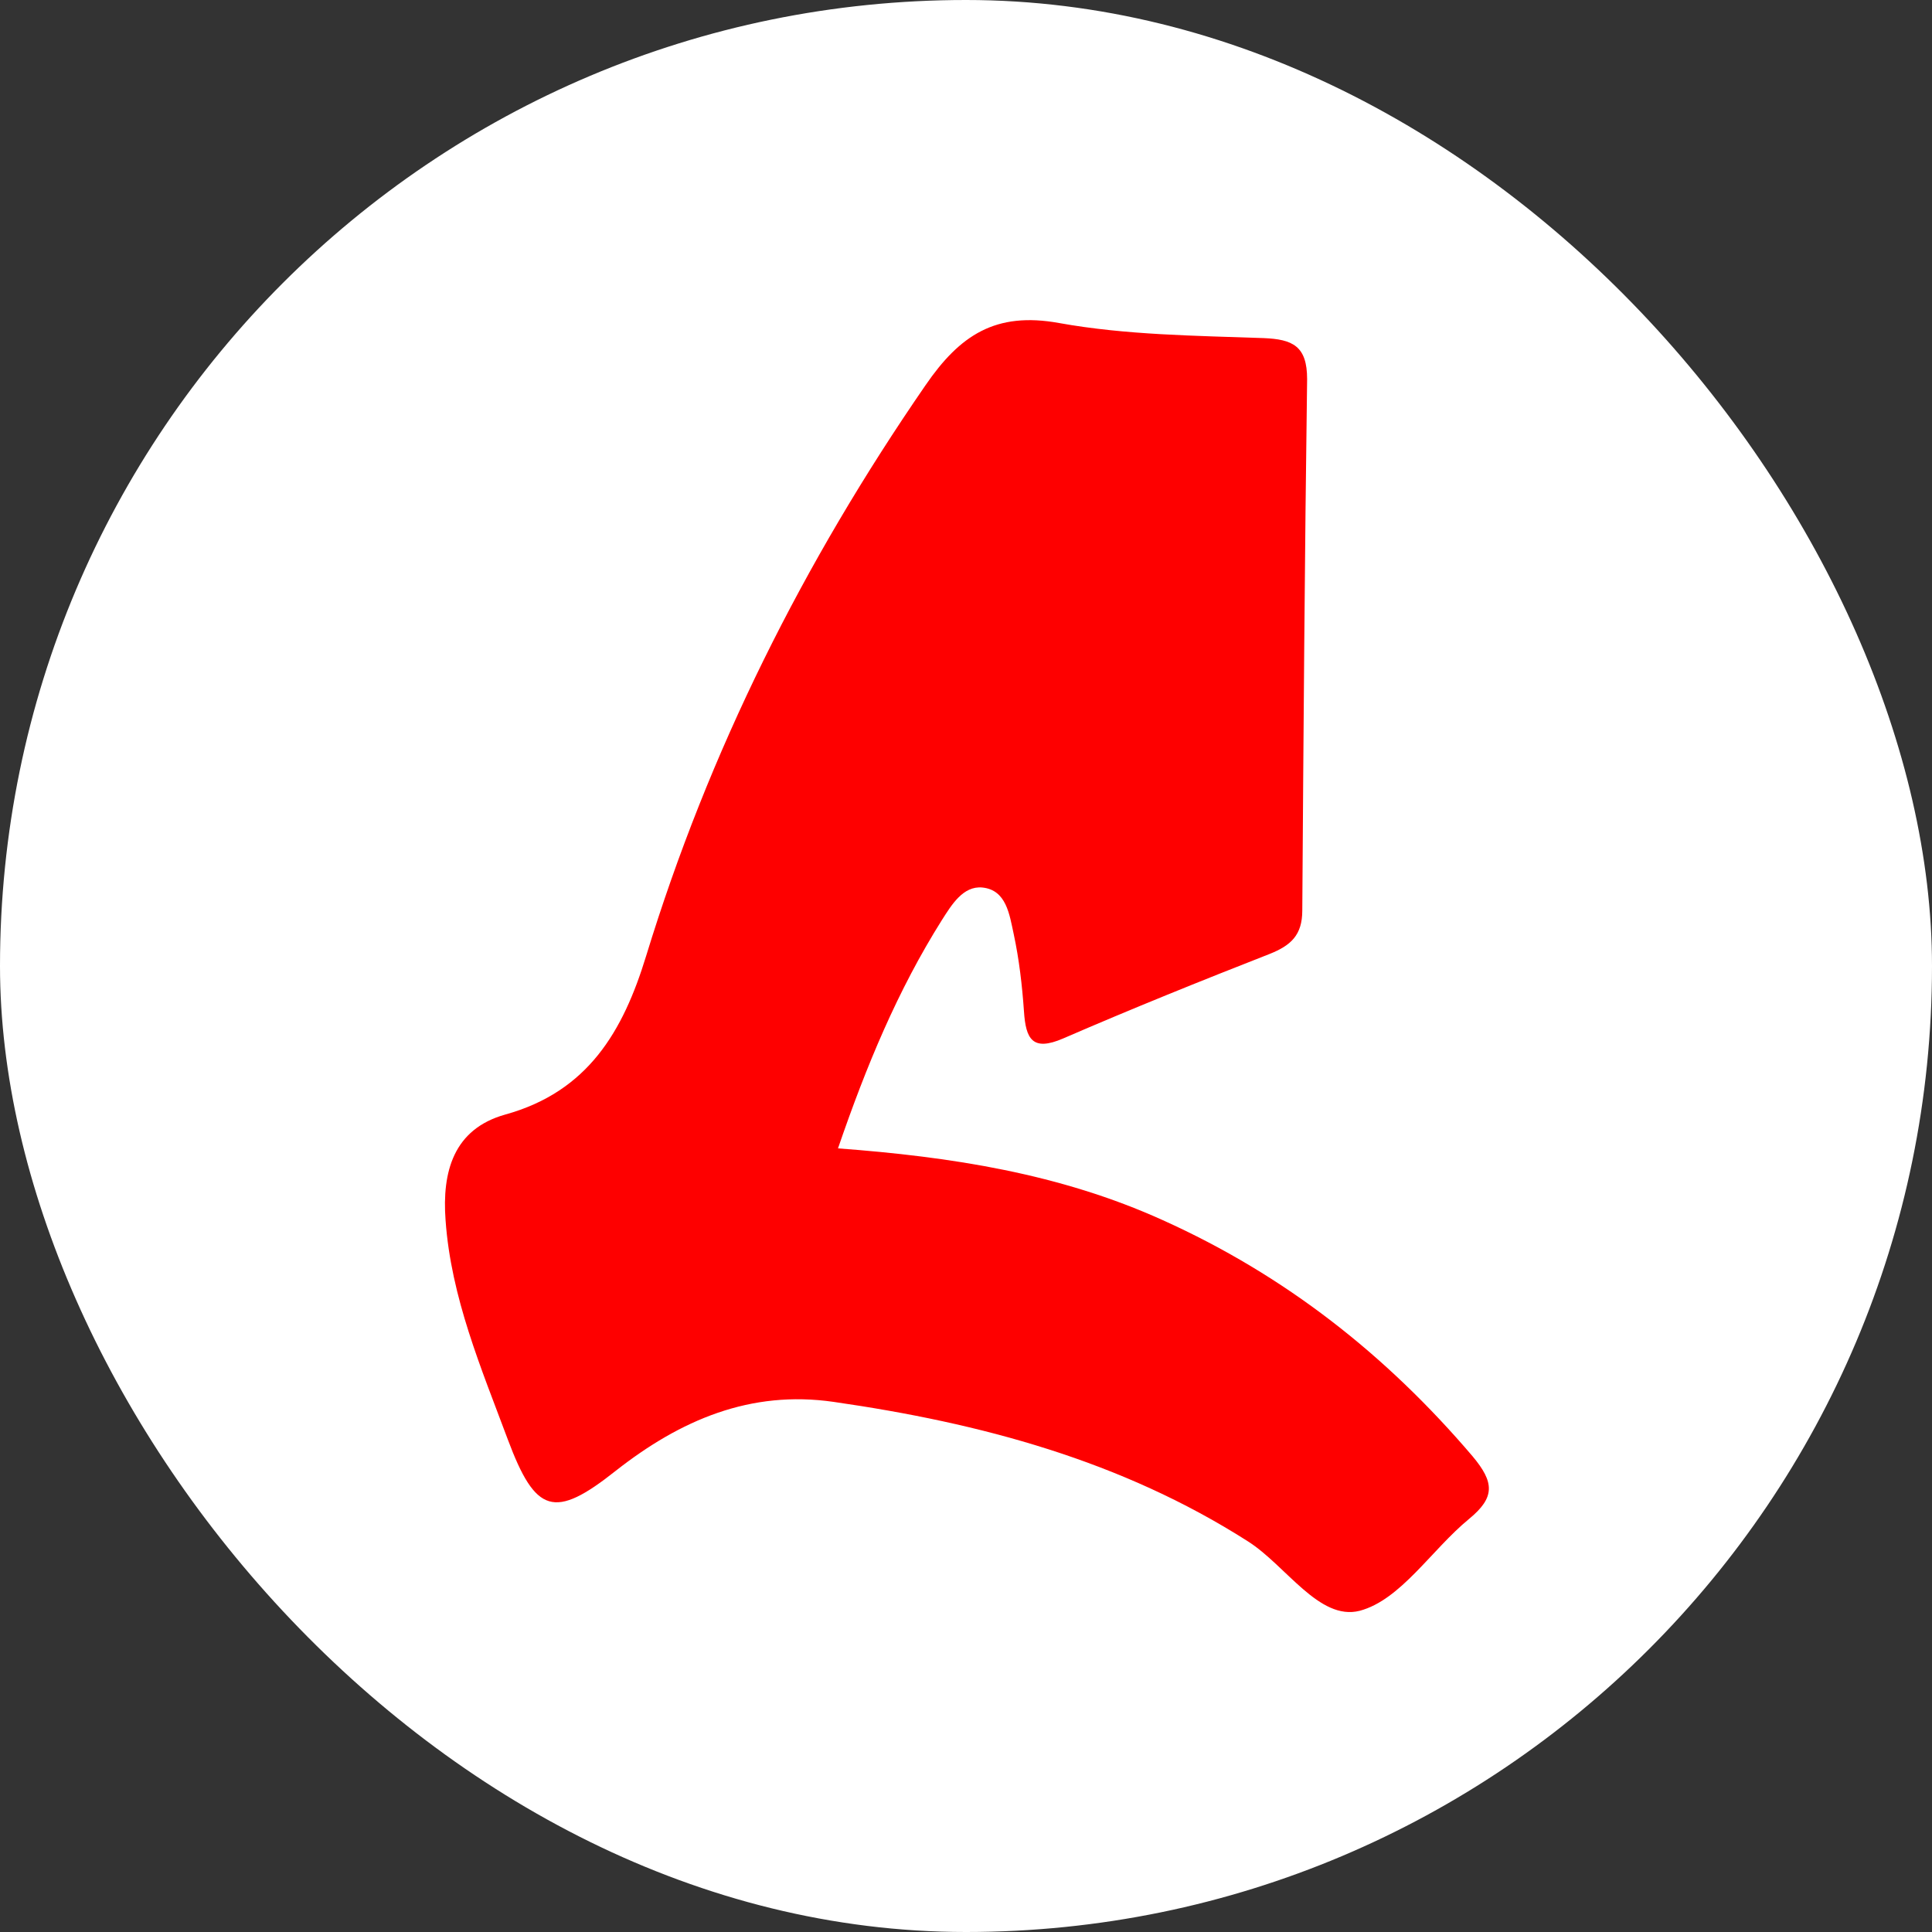
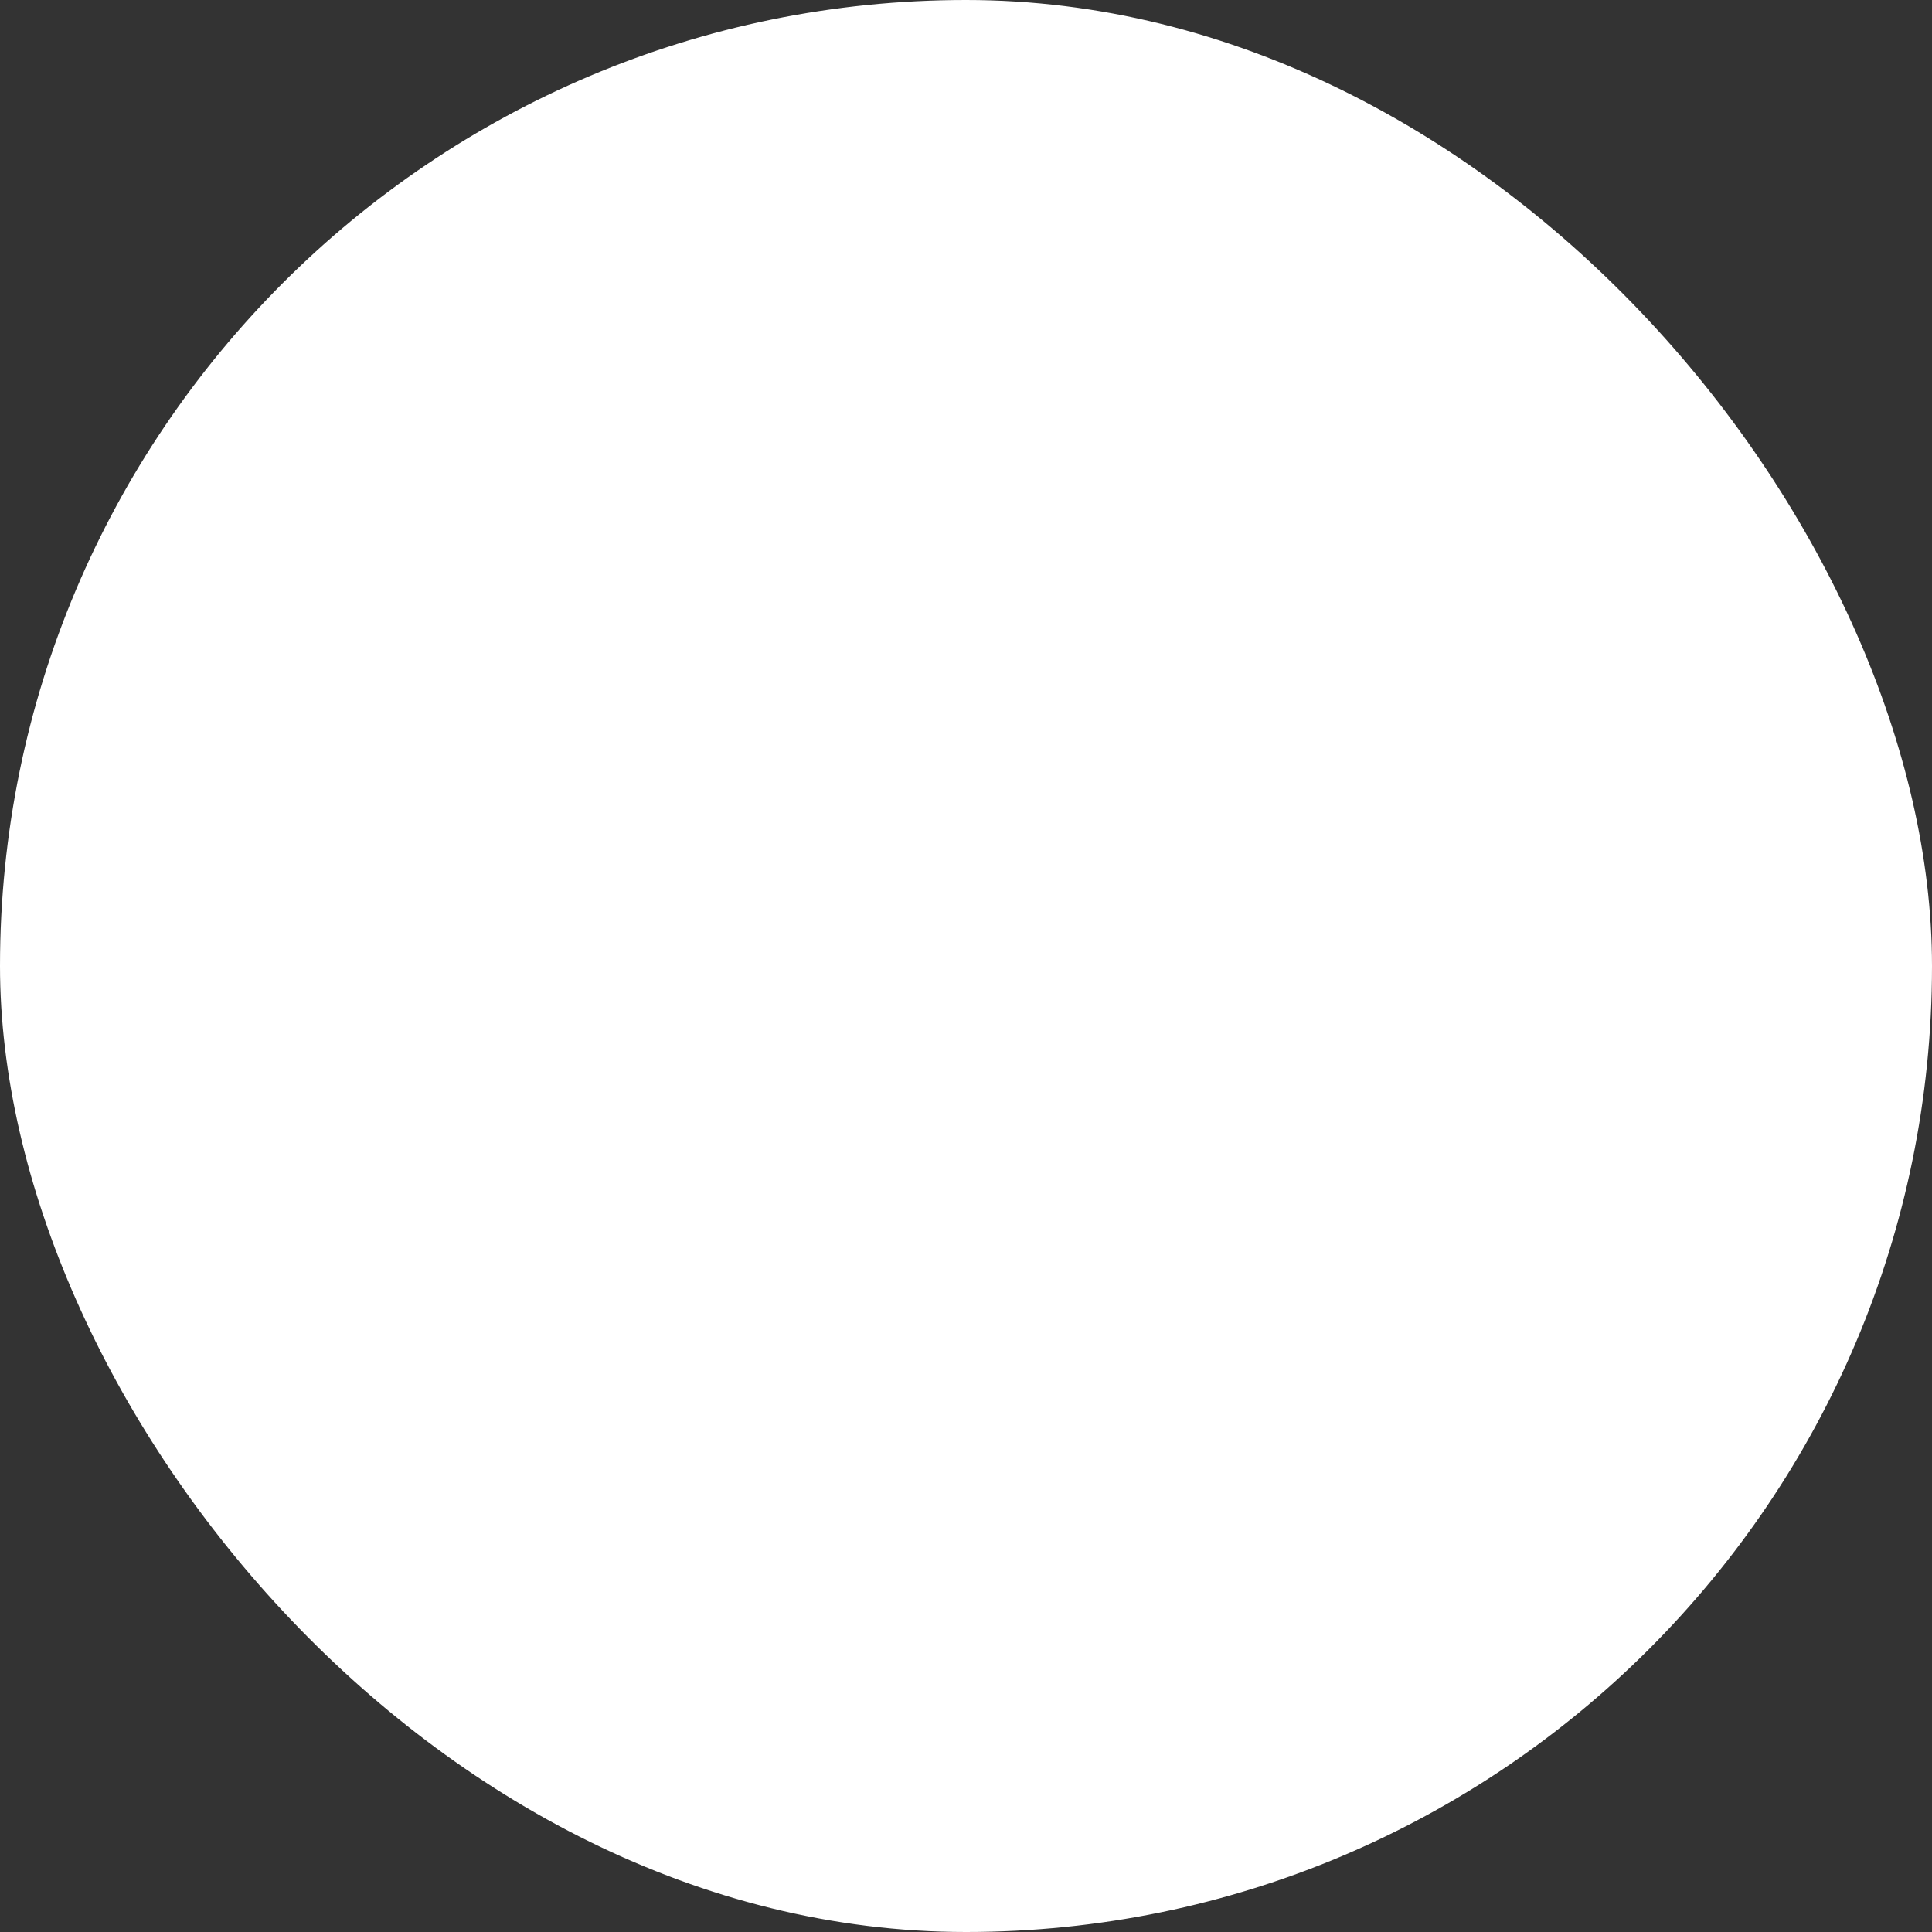
<svg xmlns="http://www.w3.org/2000/svg" id="Layer_2" viewBox="0 0 32 32">
  <rect x="0" y="0" width="32" height="32" fill="#333333" stroke="none" />
  <defs>
    <style>.cls-1{fill:#fff;}.cls-1,.cls-2{stroke-width:0px;}.cls-2{fill:#fe0000;}</style>
  </defs>
  <g id="Layer_1-2">
    <rect class="cls-1" x="0" y="0" width="32" height="32" rx="16" ry="16" />
-     <path class="cls-2" d="m13.87,19.02c1.89.14,3.69.42,5.39,1.19,2.02.91,3.7,2.23,5.13,3.91.36.43.38.68-.06,1.04-.62.51-1.13,1.34-1.81,1.52-.67.17-1.22-.75-1.85-1.15-2.1-1.34-4.43-1.96-6.86-2.31-1.38-.2-2.54.3-3.61,1.14-1.02.81-1.33.71-1.79-.52-.44-1.18-.94-2.35-1.03-3.63-.06-.8.13-1.51.99-1.75,1.37-.38,1.95-1.38,2.33-2.62,1.04-3.4,2.61-6.53,4.63-9.46.57-.83,1.16-1.22,2.21-1.03,1.11.2,2.26.21,3.39.25.48.02.72.13.72.68-.04,2.93-.06,5.87-.08,8.8,0,.41-.19.58-.54.72-1.15.45-2.29.91-3.42,1.4-.51.22-.62.01-.65-.45-.03-.43-.08-.86-.17-1.28-.07-.32-.12-.73-.52-.77-.32-.03-.51.29-.67.54-.73,1.16-1.25,2.41-1.72,3.78Z" />
  </g>
</svg>